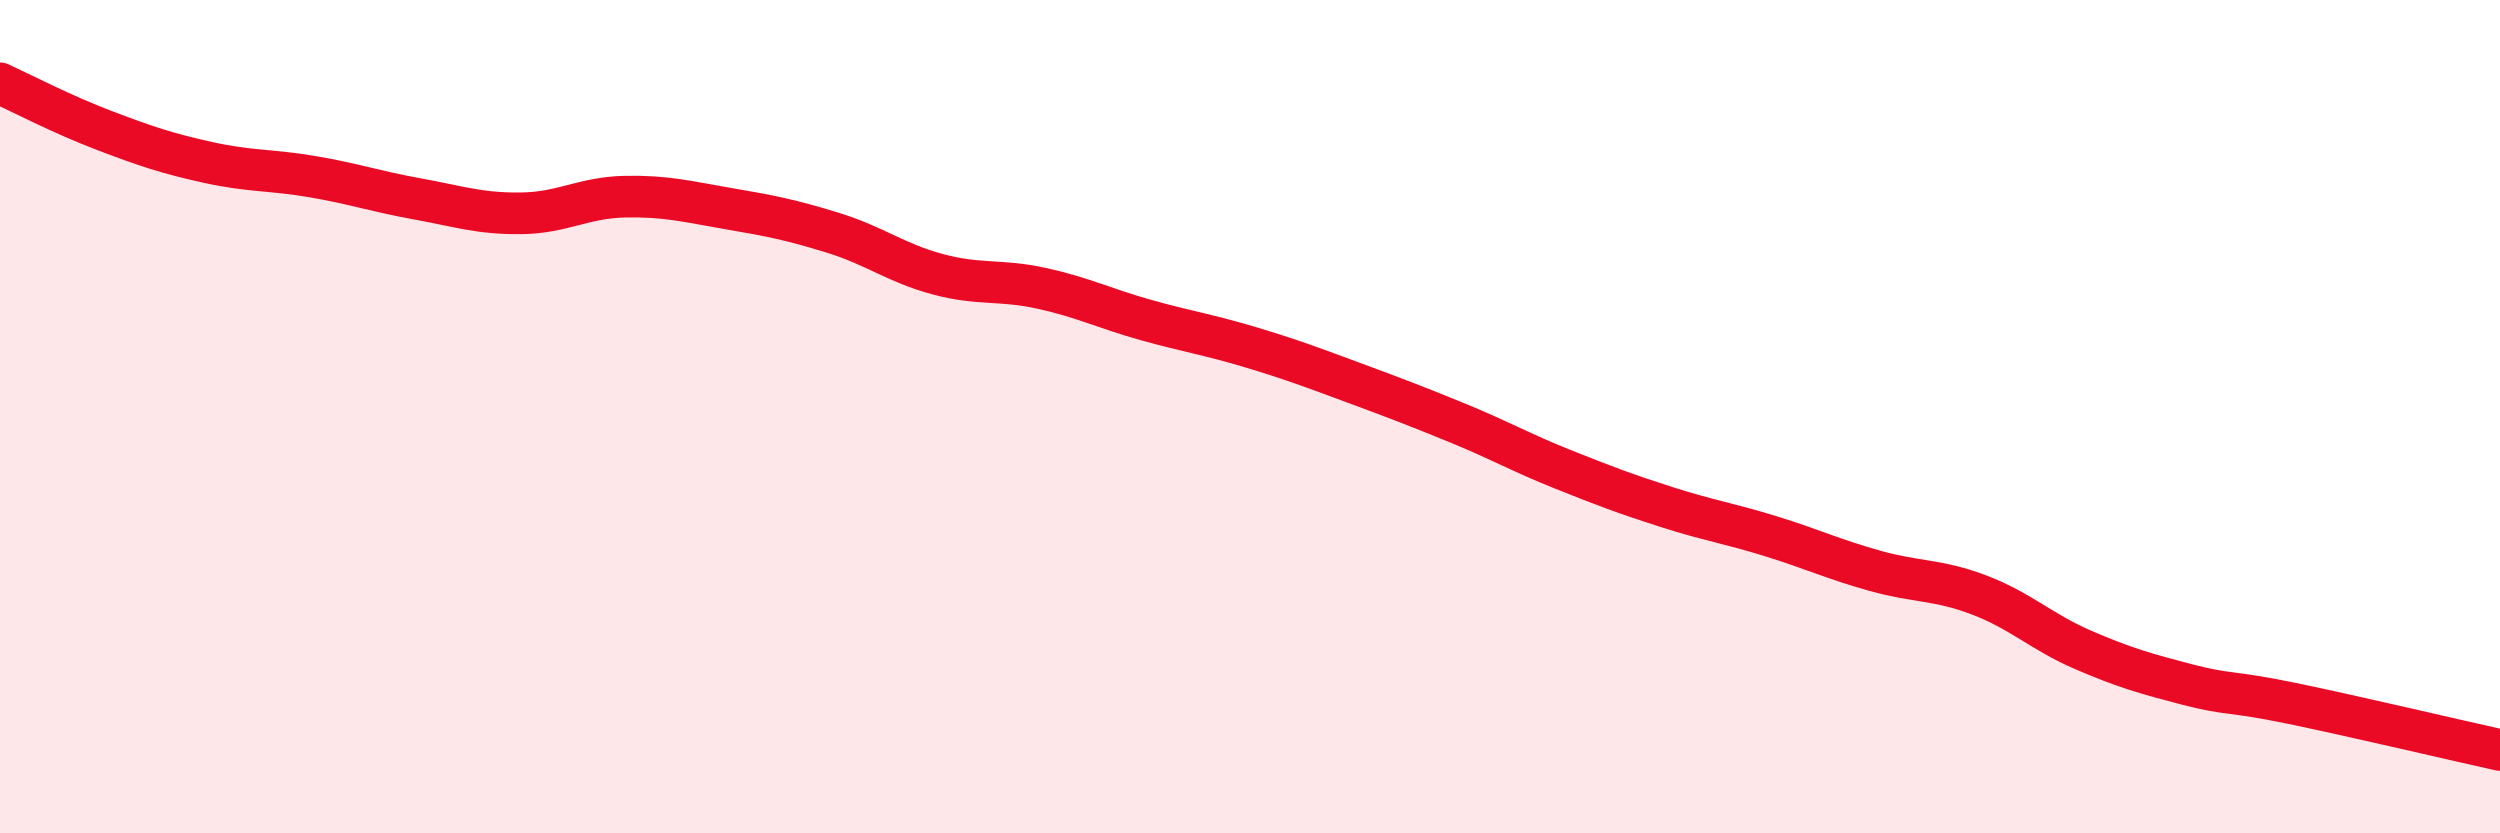
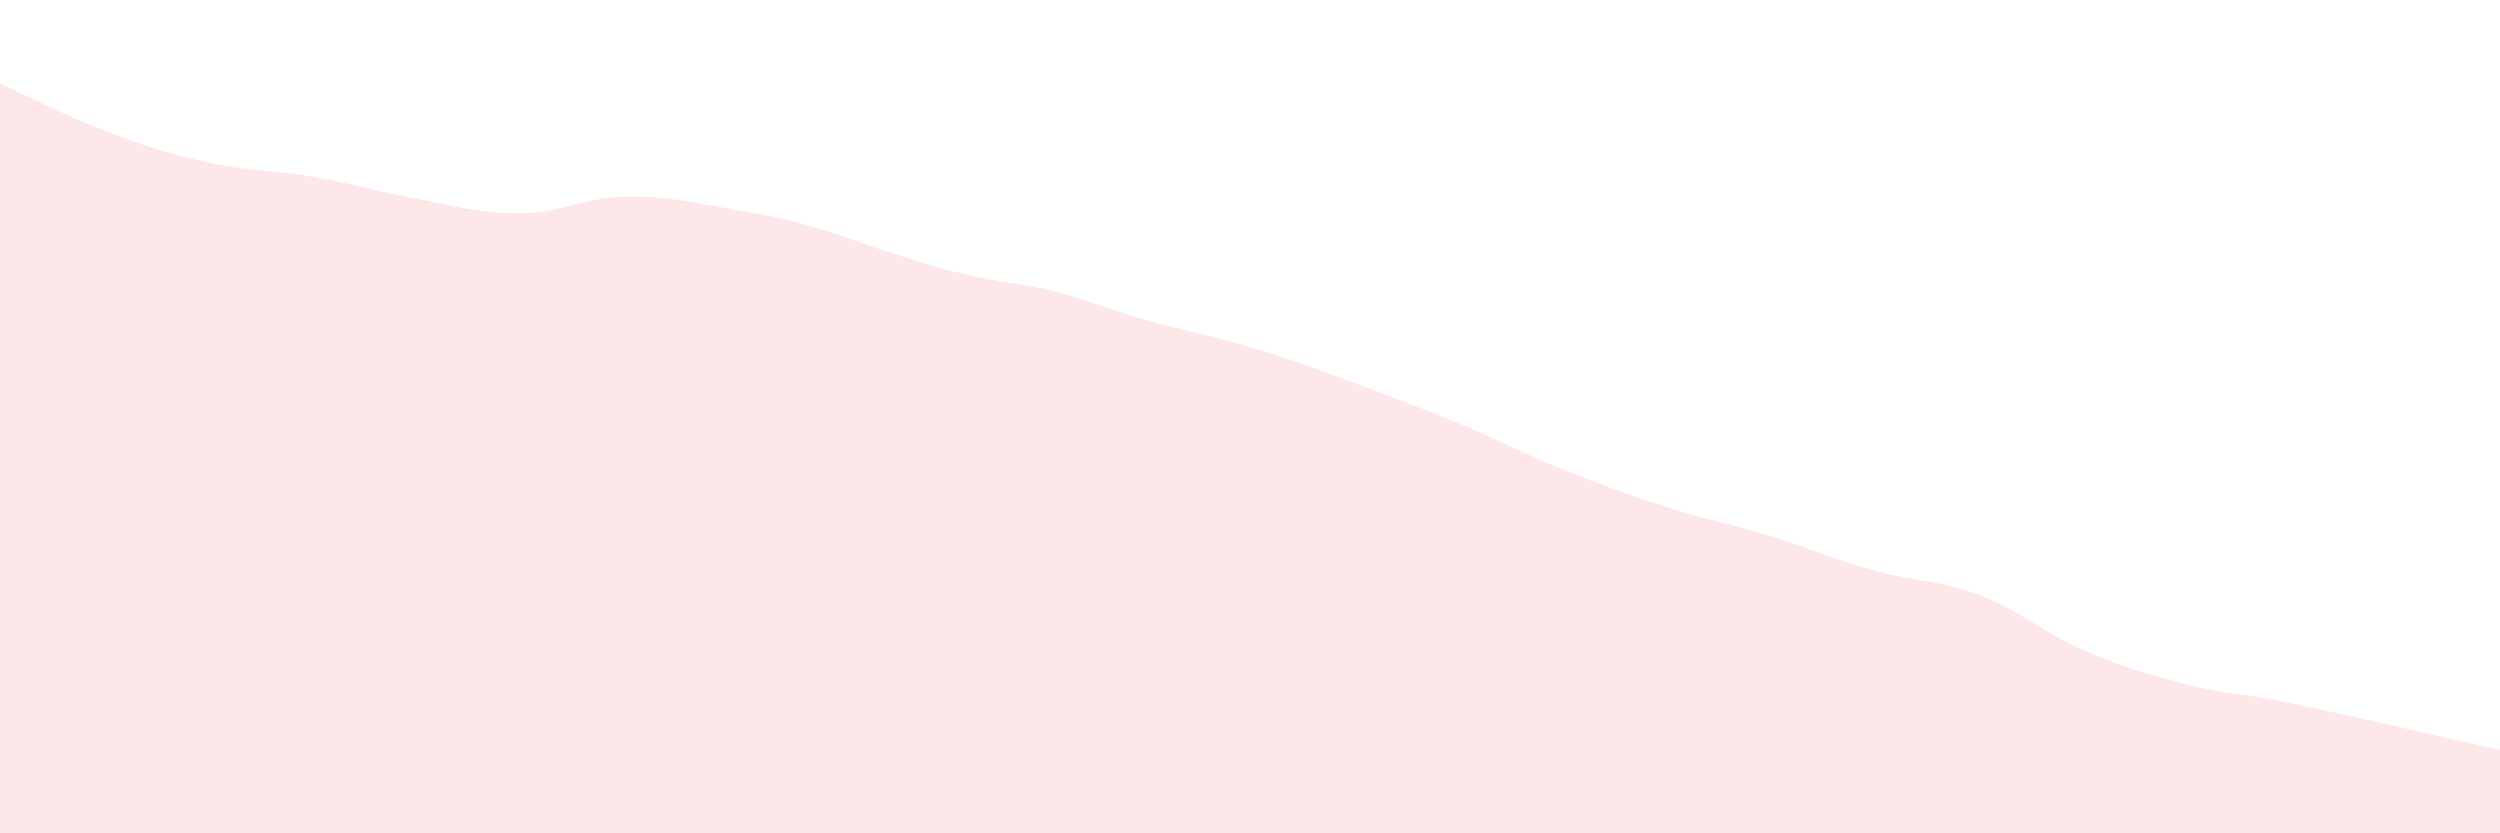
<svg xmlns="http://www.w3.org/2000/svg" width="60" height="20" viewBox="0 0 60 20">
-   <path d="M 0,2 C 0.5,2.23 1.5,2.75 2.5,3.13 C 3.5,3.51 4,3.68 5,3.9 C 6,4.12 6.5,4.07 7.5,4.24 C 8.5,4.41 9,4.59 10,4.77 C 11,4.95 11.5,5.13 12.5,5.12 C 13.5,5.11 14,4.74 15,4.72 C 16,4.7 16.5,4.84 17.5,5.01 C 18.5,5.18 19,5.28 20,5.59 C 21,5.9 21.5,6.31 22.5,6.58 C 23.5,6.85 24,6.7 25,6.92 C 26,7.14 26.5,7.4 27.5,7.68 C 28.5,7.96 29,8.03 30,8.33 C 31,8.63 31.5,8.82 32.5,9.19 C 33.5,9.56 34,9.75 35,10.16 C 36,10.57 36.5,10.86 37.5,11.26 C 38.5,11.66 39,11.85 40,12.17 C 41,12.49 41.5,12.56 42.5,12.87 C 43.5,13.18 44,13.42 45,13.7 C 46,13.98 46.5,13.9 47.5,14.28 C 48.5,14.66 49,15.17 50,15.6 C 51,16.03 51.5,16.17 52.5,16.43 C 53.5,16.69 53.5,16.57 55,16.88 C 56.5,17.19 59,17.78 60,18L60 20L0 20Z" fill="#EB0A25" opacity="0.1" stroke-linecap="round" stroke-linejoin="round" />
-   <path d="M 0,2 C 0.5,2.23 1.5,2.75 2.5,3.13 C 3.5,3.51 4,3.68 5,3.9 C 6,4.12 6.5,4.07 7.5,4.24 C 8.5,4.41 9,4.59 10,4.77 C 11,4.95 11.5,5.13 12.5,5.12 C 13.5,5.11 14,4.74 15,4.72 C 16,4.7 16.5,4.84 17.5,5.01 C 18.5,5.18 19,5.28 20,5.59 C 21,5.9 21.5,6.31 22.5,6.58 C 23.5,6.85 24,6.7 25,6.92 C 26,7.14 26.5,7.4 27.5,7.68 C 28.5,7.96 29,8.03 30,8.33 C 31,8.63 31.5,8.82 32.5,9.19 C 33.5,9.56 34,9.75 35,10.16 C 36,10.57 36.5,10.86 37.5,11.26 C 38.5,11.66 39,11.85 40,12.17 C 41,12.49 41.5,12.56 42.5,12.87 C 43.5,13.18 44,13.42 45,13.7 C 46,13.98 46.5,13.9 47.5,14.28 C 48.5,14.66 49,15.17 50,15.6 C 51,16.03 51.5,16.17 52.5,16.43 C 53.5,16.69 53.5,16.57 55,16.88 C 56.5,17.19 59,17.78 60,18" stroke="#EB0A25" stroke-width="1" fill="none" stroke-linecap="round" stroke-linejoin="round" />
+   <path d="M 0,2 C 0.5,2.23 1.5,2.75 2.5,3.13 C 3.5,3.51 4,3.68 5,3.9 C 6,4.12 6.5,4.07 7.5,4.24 C 8.5,4.41 9,4.59 10,4.77 C 11,4.95 11.5,5.13 12.5,5.12 C 13.5,5.11 14,4.74 15,4.72 C 16,4.7 16.5,4.84 17.5,5.01 C 18.5,5.18 19,5.28 20,5.59 C 23.5,6.85 24,6.7 25,6.92 C 26,7.14 26.5,7.4 27.5,7.68 C 28.5,7.96 29,8.03 30,8.33 C 31,8.63 31.5,8.82 32.5,9.19 C 33.5,9.56 34,9.75 35,10.16 C 36,10.57 36.5,10.86 37.5,11.26 C 38.5,11.66 39,11.85 40,12.17 C 41,12.49 41.5,12.56 42.5,12.87 C 43.5,13.18 44,13.42 45,13.7 C 46,13.98 46.5,13.9 47.5,14.28 C 48.5,14.66 49,15.17 50,15.6 C 51,16.03 51.5,16.17 52.5,16.43 C 53.5,16.69 53.5,16.57 55,16.88 C 56.5,17.19 59,17.78 60,18L60 20L0 20Z" fill="#EB0A25" opacity="0.1" stroke-linecap="round" stroke-linejoin="round" />
</svg>